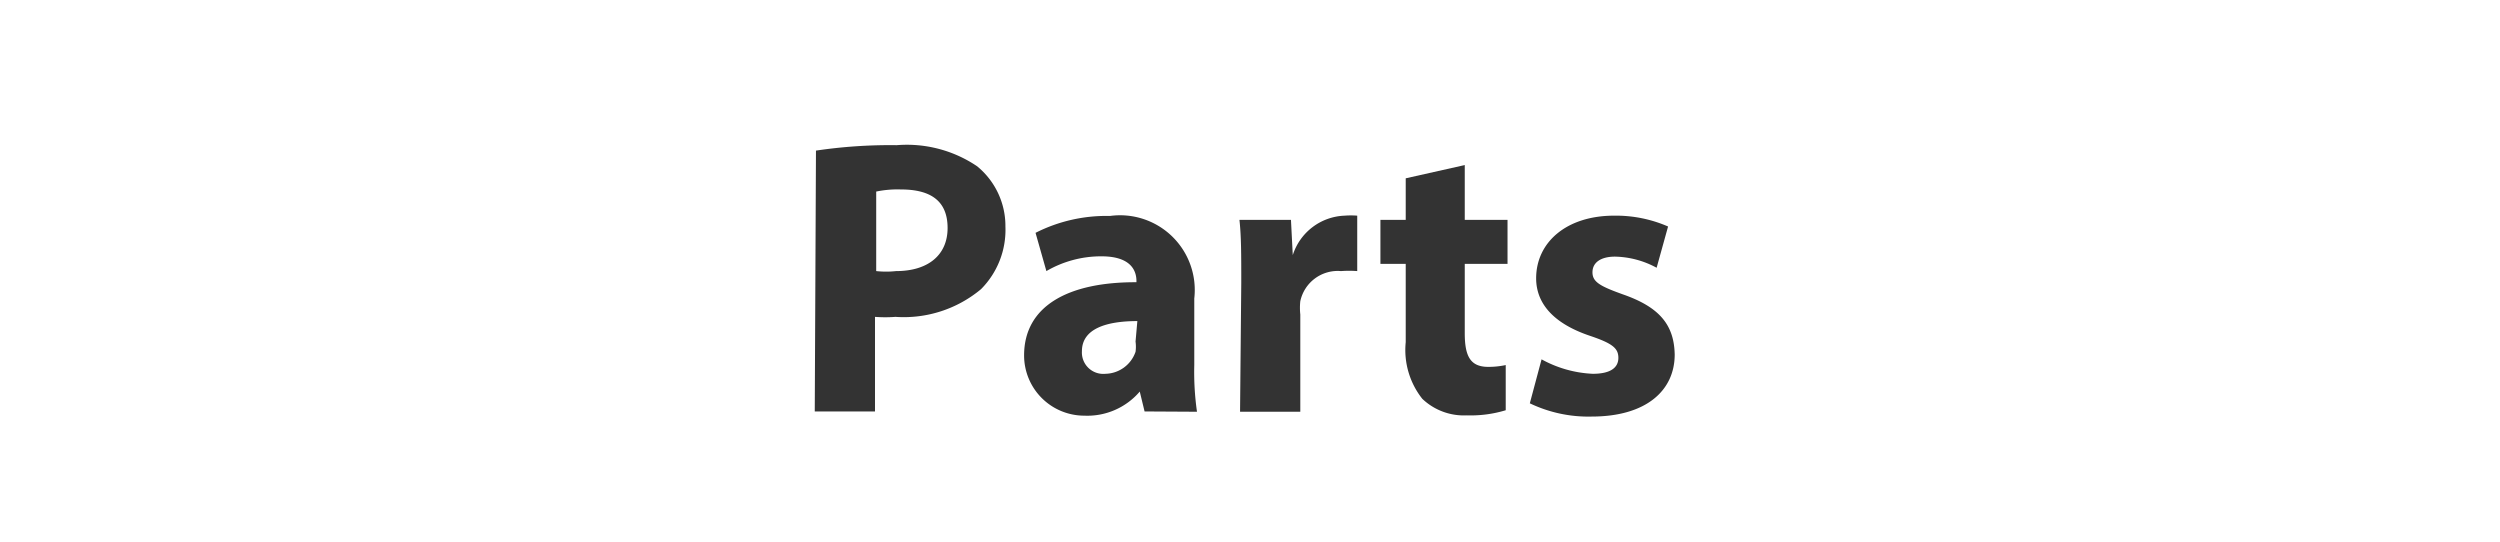
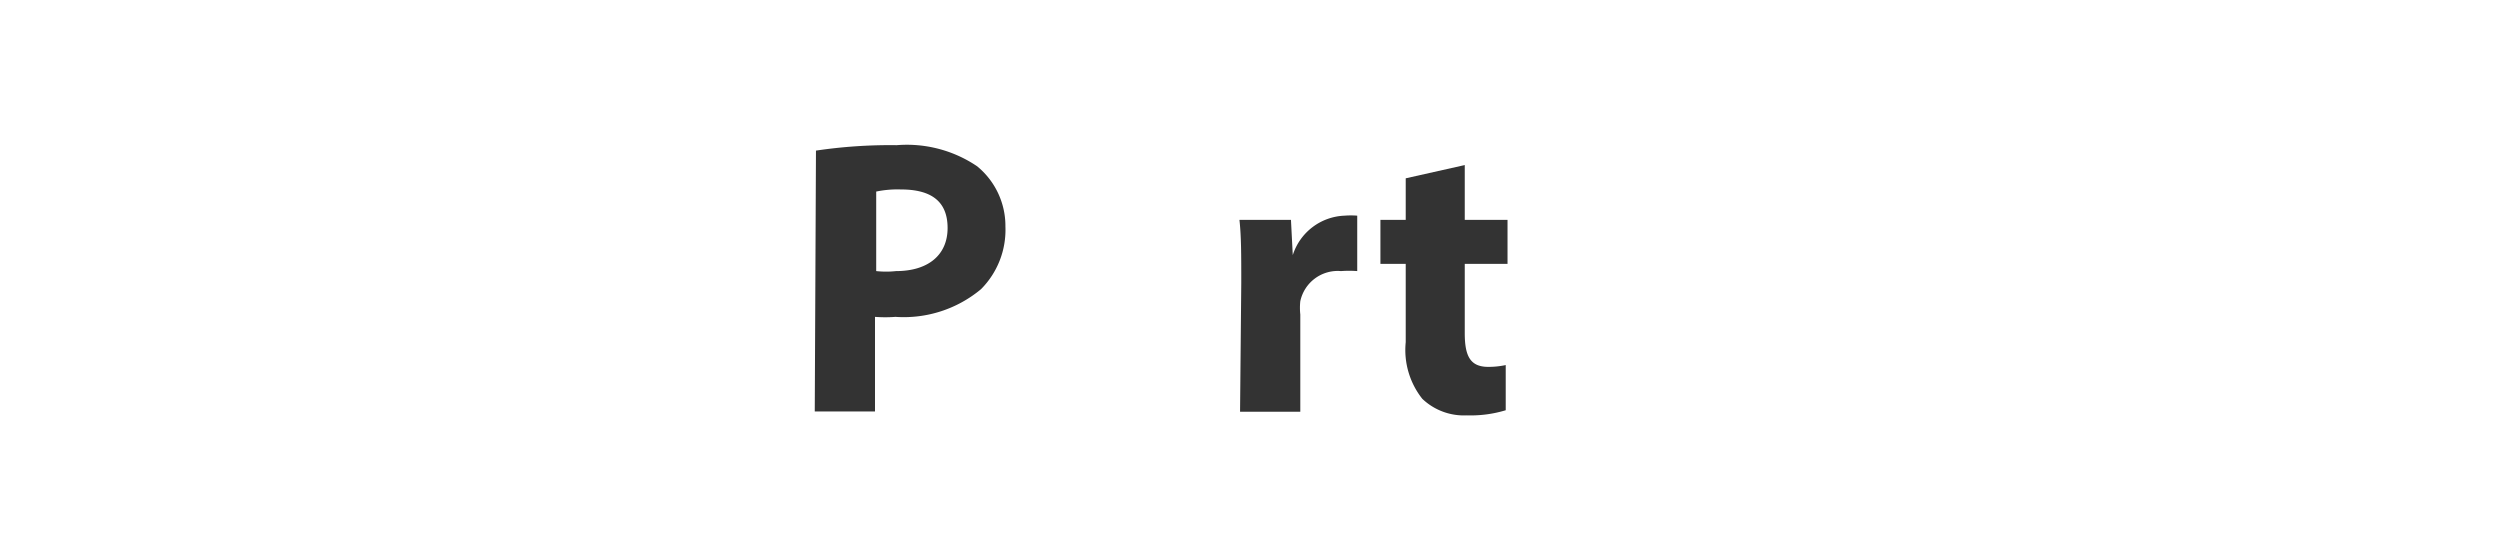
<svg xmlns="http://www.w3.org/2000/svg" id="レイヤー_1" data-name="レイヤー 1" viewBox="0 0 83 18">
  <defs>
    <style>.cls-1{fill:#333;}</style>
  </defs>
  <path class="cls-1" d="M27.09,5a16.74,16.74,0,0,1,2.68-.18,4.16,4.16,0,0,1,2.67.7,2.56,2.56,0,0,1,.94,2,2.79,2.79,0,0,1-.81,2.08,4,4,0,0,1-2.84.92,4.44,4.44,0,0,1-.68,0v3.14h-2Zm2,4a3,3,0,0,0,.66,0c1.06,0,1.71-.53,1.71-1.43s-.56-1.28-1.55-1.28a3.46,3.46,0,0,0-.82.07Z" />
-   <path class="cls-1" d="M38,13.66,37.84,13h0A2.29,2.29,0,0,1,36,13.8a2,2,0,0,1-2-2c0-1.65,1.48-2.44,3.73-2.43V9.33c0-.34-.18-.82-1.16-.82A3.61,3.61,0,0,0,34.74,9l-.36-1.27a5.19,5.19,0,0,1,2.47-.56,2.48,2.48,0,0,1,2.8,2.74v2.21a9.33,9.33,0,0,0,.09,1.55Zm-.24-3c-1,0-1.84.24-1.84,1a.71.71,0,0,0,.78.75,1.08,1.08,0,0,0,1-.73,1.22,1.22,0,0,0,0-.34Z" />
  <path class="cls-1" d="M41.21,9.39c0-.93,0-1.54-.06-2.09h1.71l.06,1.17h0a1.88,1.88,0,0,1,1.72-1.31,2.75,2.75,0,0,1,.42,0V9a3.69,3.69,0,0,0-.54,0,1.27,1.27,0,0,0-1.35,1,2.06,2.06,0,0,0,0,.44v3.23h-2Z" />
  <path class="cls-1" d="M48.63,5.48V7.3h1.42V8.76H48.63v2.3c0,.76.18,1.12.78,1.12a2.71,2.71,0,0,0,.58-.06l0,1.5a4,4,0,0,1-1.29.17,2,2,0,0,1-1.48-.55,2.61,2.61,0,0,1-.55-1.88V8.76h-.84V7.3h.84V5.92Z" />
-   <path class="cls-1" d="M51.18,11.93a3.87,3.87,0,0,0,1.7.48c.6,0,.85-.21.85-.53s-.2-.48-.94-.73C51.48,10.71,51,10,51,9.24c0-1.19,1-2.08,2.59-2.08a4.33,4.33,0,0,1,1.79.36L55,8.89a3,3,0,0,0-1.38-.37c-.48,0-.75.2-.75.52s.25.46,1,.73c1.21.42,1.71,1,1.73,2,0,1.19-.94,2.06-2.76,2.06a4.49,4.49,0,0,1-2.05-.44Z" />
</svg>